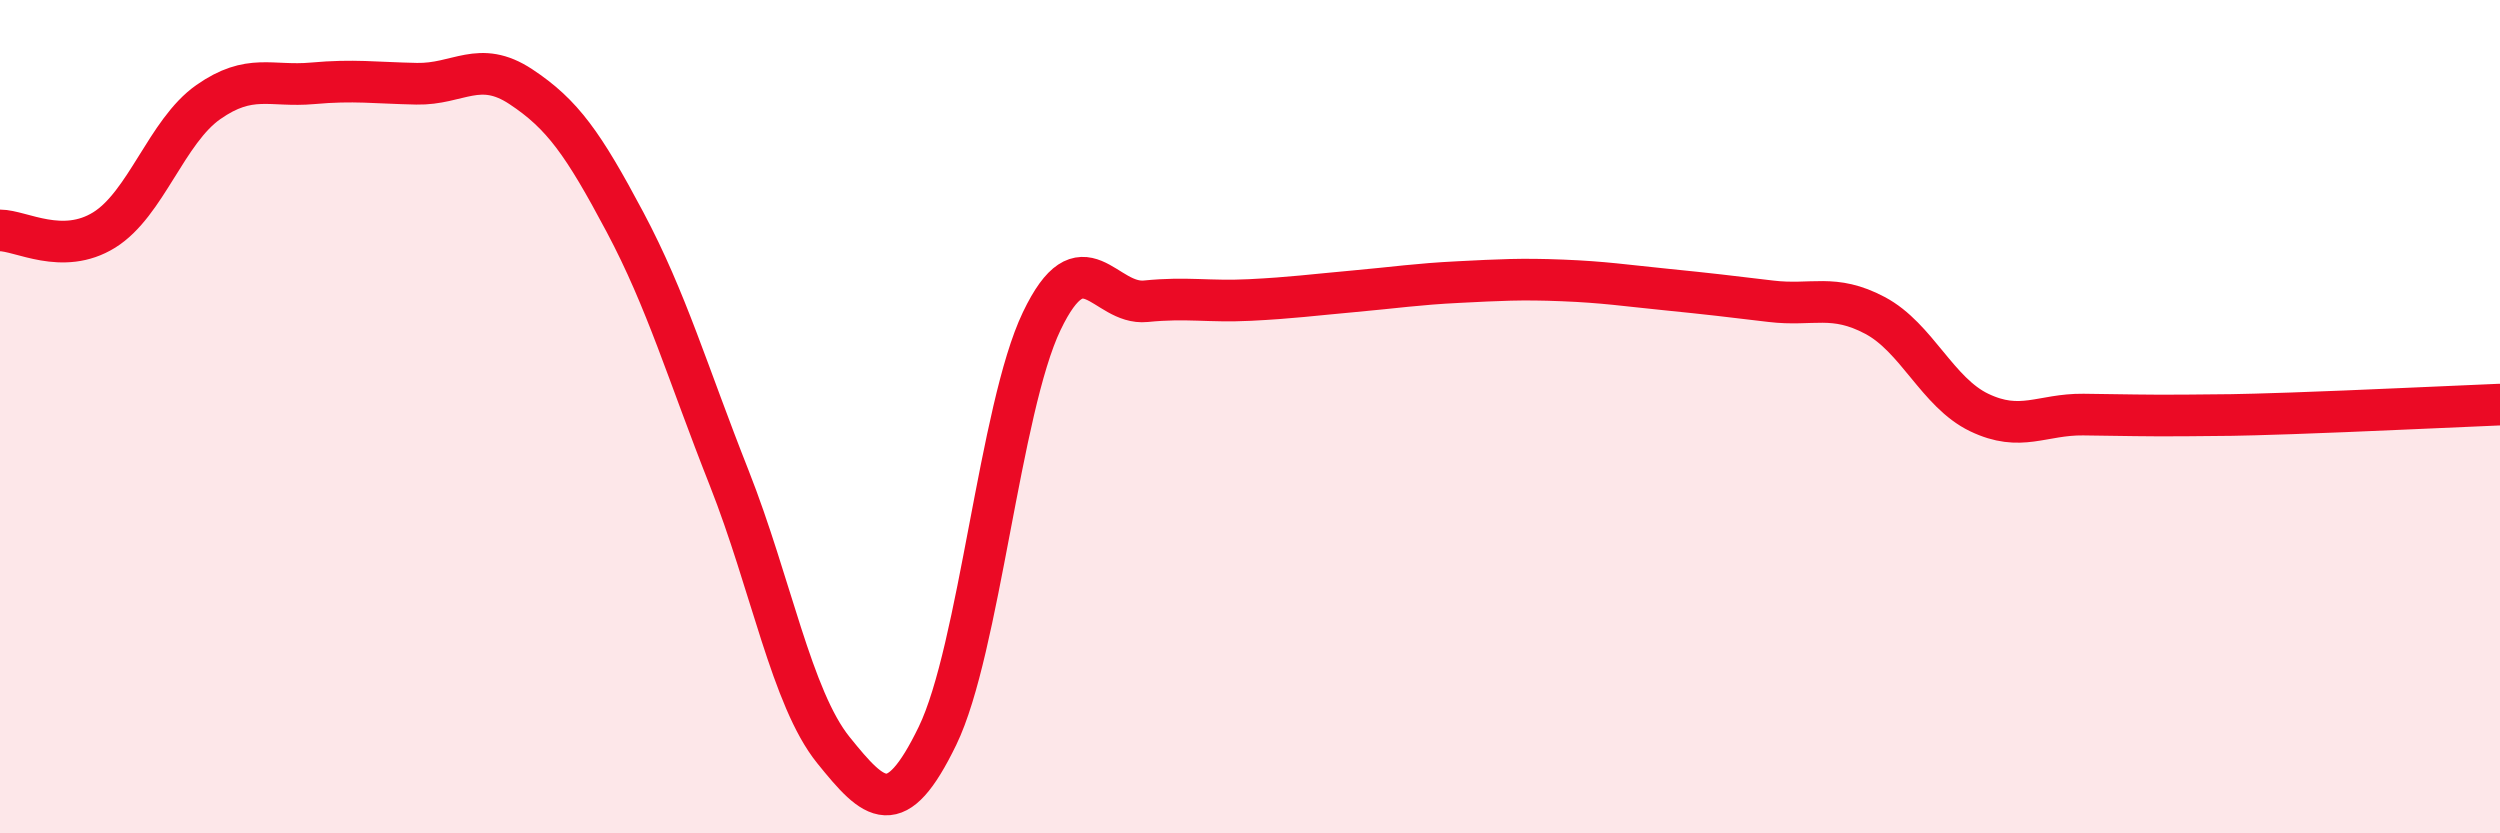
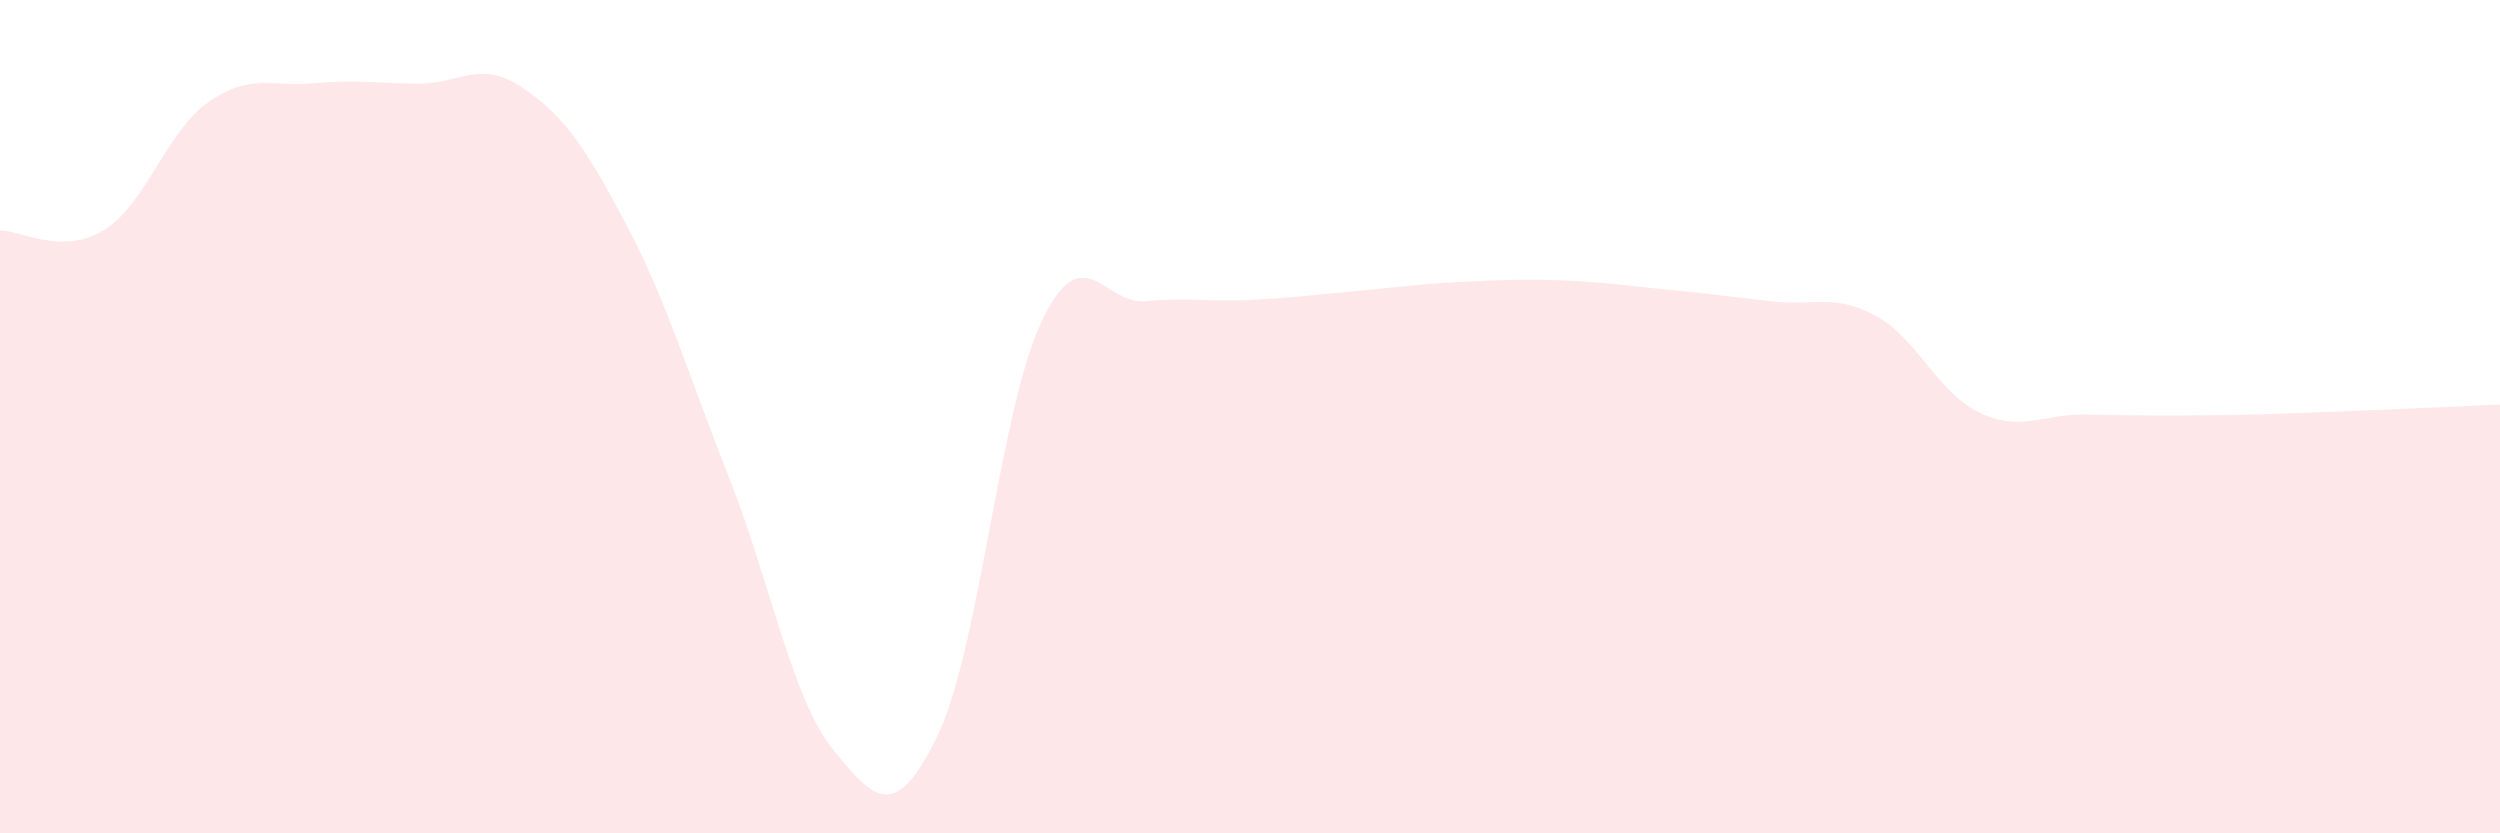
<svg xmlns="http://www.w3.org/2000/svg" width="60" height="20" viewBox="0 0 60 20">
  <path d="M 0,5.53 C 0.5,5.53 1.5,6.14 2.5,5.52 C 3.5,4.9 4,3.15 5,2.45 C 6,1.75 6.5,2.09 7.5,2 C 8.5,1.91 9,1.99 10,2.01 C 11,2.03 11.5,1.42 12.5,2.08 C 13.5,2.74 14,3.45 15,5.33 C 16,7.21 16.5,8.94 17.5,11.47 C 18.5,14 19,16.76 20,18 C 21,19.24 21.5,19.72 22.5,17.66 C 23.5,15.6 24,9.8 25,7.71 C 26,5.62 26.5,7.33 27.5,7.23 C 28.5,7.13 29,7.25 30,7.2 C 31,7.15 31.5,7.08 32.5,6.99 C 33.5,6.9 34,6.82 35,6.77 C 36,6.72 36.5,6.69 37.5,6.73 C 38.5,6.77 39,6.85 40,6.95 C 41,7.05 41.5,7.11 42.5,7.23 C 43.5,7.35 44,7.04 45,7.57 C 46,8.1 46.5,9.42 47.5,9.9 C 48.5,10.38 49,9.94 50,9.95 C 51,9.96 51.5,9.98 52.5,9.97 C 53.5,9.96 53.5,9.97 55,9.92 C 56.5,9.87 59,9.75 60,9.71L60 20L0 20Z" fill="#EB0A25" opacity="0.1" stroke-linecap="round" stroke-linejoin="round" />
-   <path d="M 0,5.53 C 0.5,5.53 1.5,6.14 2.5,5.52 C 3.5,4.9 4,3.15 5,2.45 C 6,1.75 6.5,2.09 7.5,2 C 8.5,1.91 9,1.99 10,2.01 C 11,2.03 11.5,1.42 12.5,2.08 C 13.5,2.74 14,3.45 15,5.33 C 16,7.21 16.5,8.94 17.5,11.47 C 18.5,14 19,16.76 20,18 C 21,19.24 21.5,19.72 22.5,17.66 C 23.5,15.6 24,9.8 25,7.71 C 26,5.62 26.5,7.33 27.5,7.23 C 28.5,7.13 29,7.25 30,7.2 C 31,7.15 31.5,7.08 32.5,6.99 C 33.5,6.9 34,6.82 35,6.77 C 36,6.72 36.5,6.69 37.5,6.73 C 38.5,6.77 39,6.85 40,6.95 C 41,7.05 41.5,7.11 42.5,7.23 C 43.5,7.35 44,7.04 45,7.57 C 46,8.1 46.5,9.42 47.5,9.9 C 48.5,10.38 49,9.94 50,9.95 C 51,9.96 51.5,9.98 52.5,9.97 C 53.5,9.96 53.5,9.97 55,9.92 C 56.5,9.87 59,9.75 60,9.71" stroke="#EB0A25" stroke-width="1" fill="none" stroke-linecap="round" stroke-linejoin="round" />
</svg>